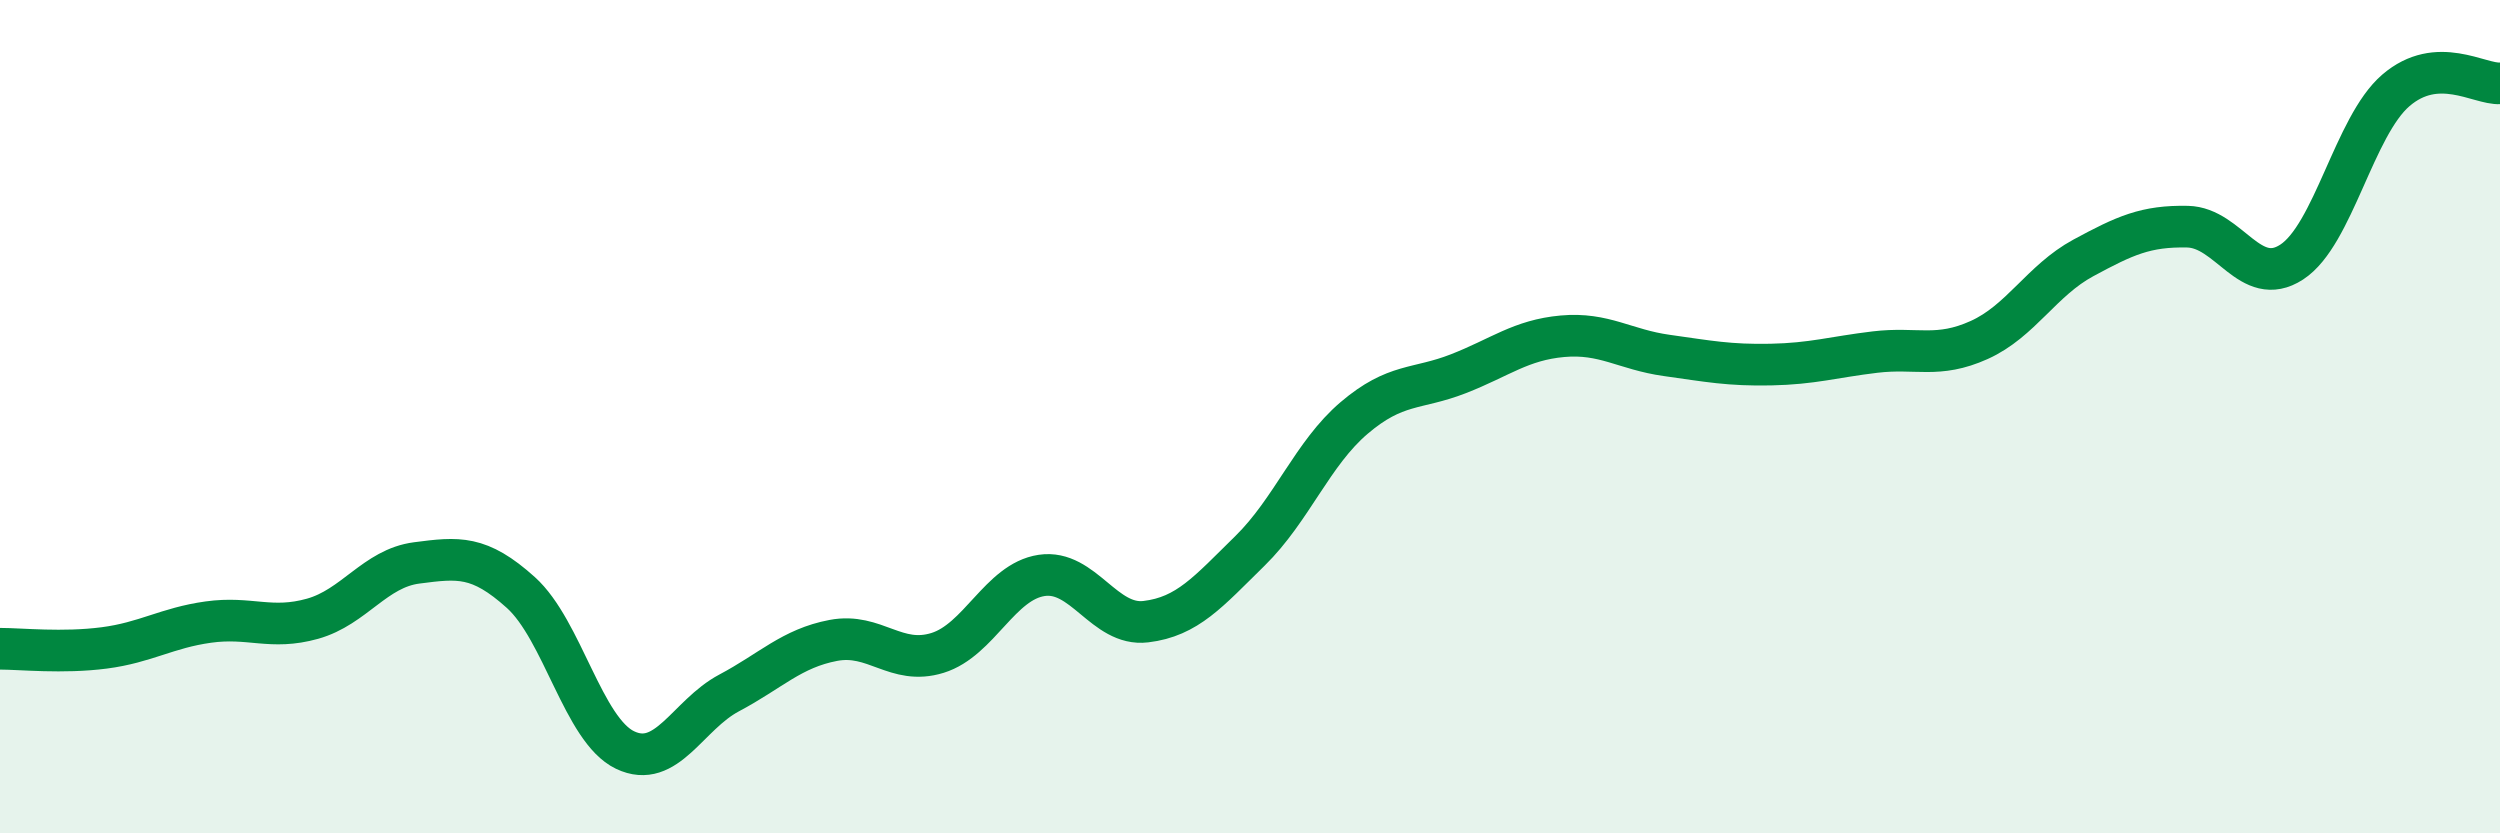
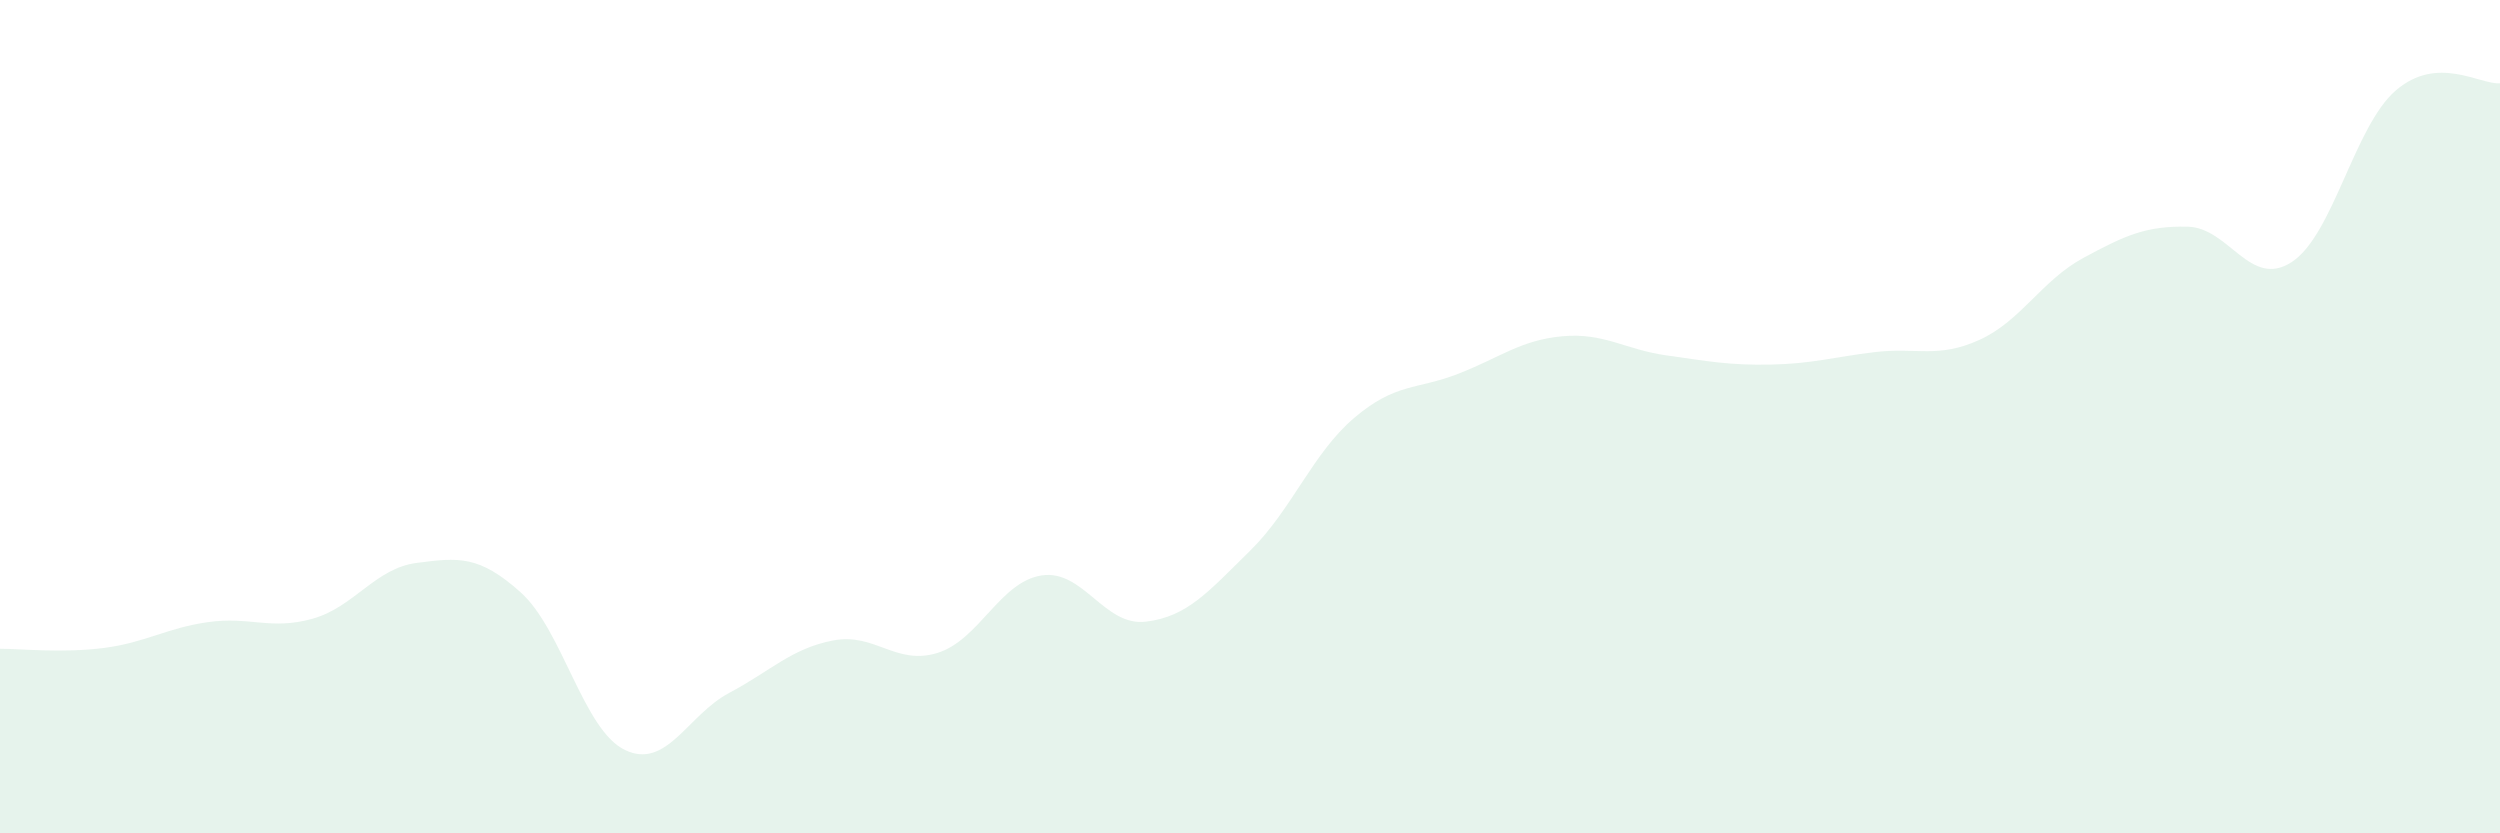
<svg xmlns="http://www.w3.org/2000/svg" width="60" height="20" viewBox="0 0 60 20">
  <path d="M 0,15.57 C 0.5,15.57 1.5,15.68 2.5,15.55 C 3.5,15.42 4,15.07 5,14.93 C 6,14.79 6.5,15.13 7.5,14.85 C 8.5,14.57 9,13.64 10,13.51 C 11,13.38 11.5,13.32 12.5,14.22 C 13.5,15.12 14,17.52 15,18 C 16,18.48 16.5,17.16 17.5,16.63 C 18.5,16.1 19,15.56 20,15.37 C 21,15.18 21.5,15.98 22.5,15.67 C 23.5,15.36 24,13.96 25,13.81 C 26,13.66 26.5,15.04 27.5,14.92 C 28.5,14.8 29,14.2 30,13.22 C 31,12.24 31.5,10.88 32.5,10.03 C 33.5,9.18 34,9.36 35,8.97 C 36,8.58 36.5,8.16 37.5,8.07 C 38.5,7.98 39,8.39 40,8.53 C 41,8.67 41.5,8.77 42.5,8.75 C 43.5,8.73 44,8.57 45,8.45 C 46,8.33 46.5,8.61 47.5,8.16 C 48.5,7.71 49,6.73 50,6.19 C 51,5.65 51.5,5.42 52.5,5.44 C 53.5,5.46 54,6.94 55,6.29 C 56,5.64 56.5,3.03 57.5,2.17 C 58.5,1.31 59.5,2.03 60,2L60 20L0 20Z" fill="#008740" opacity="0.1" stroke-linecap="round" stroke-linejoin="round" />
-   <path d="M 0,15.57 C 0.5,15.57 1.5,15.68 2.5,15.55 C 3.5,15.42 4,15.07 5,14.93 C 6,14.79 6.5,15.13 7.5,14.85 C 8.5,14.57 9,13.64 10,13.51 C 11,13.38 11.5,13.32 12.5,14.22 C 13.5,15.12 14,17.52 15,18 C 16,18.48 16.5,17.16 17.5,16.63 C 18.5,16.1 19,15.56 20,15.37 C 21,15.18 21.5,15.98 22.5,15.67 C 23.5,15.36 24,13.96 25,13.81 C 26,13.66 26.5,15.04 27.5,14.92 C 28.5,14.8 29,14.2 30,13.22 C 31,12.24 31.5,10.88 32.5,10.03 C 33.5,9.18 34,9.36 35,8.97 C 36,8.58 36.5,8.16 37.5,8.07 C 38.5,7.98 39,8.39 40,8.53 C 41,8.67 41.5,8.77 42.5,8.75 C 43.5,8.73 44,8.57 45,8.45 C 46,8.33 46.5,8.61 47.5,8.16 C 48.5,7.71 49,6.73 50,6.19 C 51,5.65 51.5,5.42 52.5,5.44 C 53.5,5.46 54,6.94 55,6.29 C 56,5.64 56.5,3.03 57.5,2.17 C 58.5,1.31 59.5,2.03 60,2" stroke="#008740" stroke-width="1" fill="none" stroke-linecap="round" stroke-linejoin="round" />
</svg>